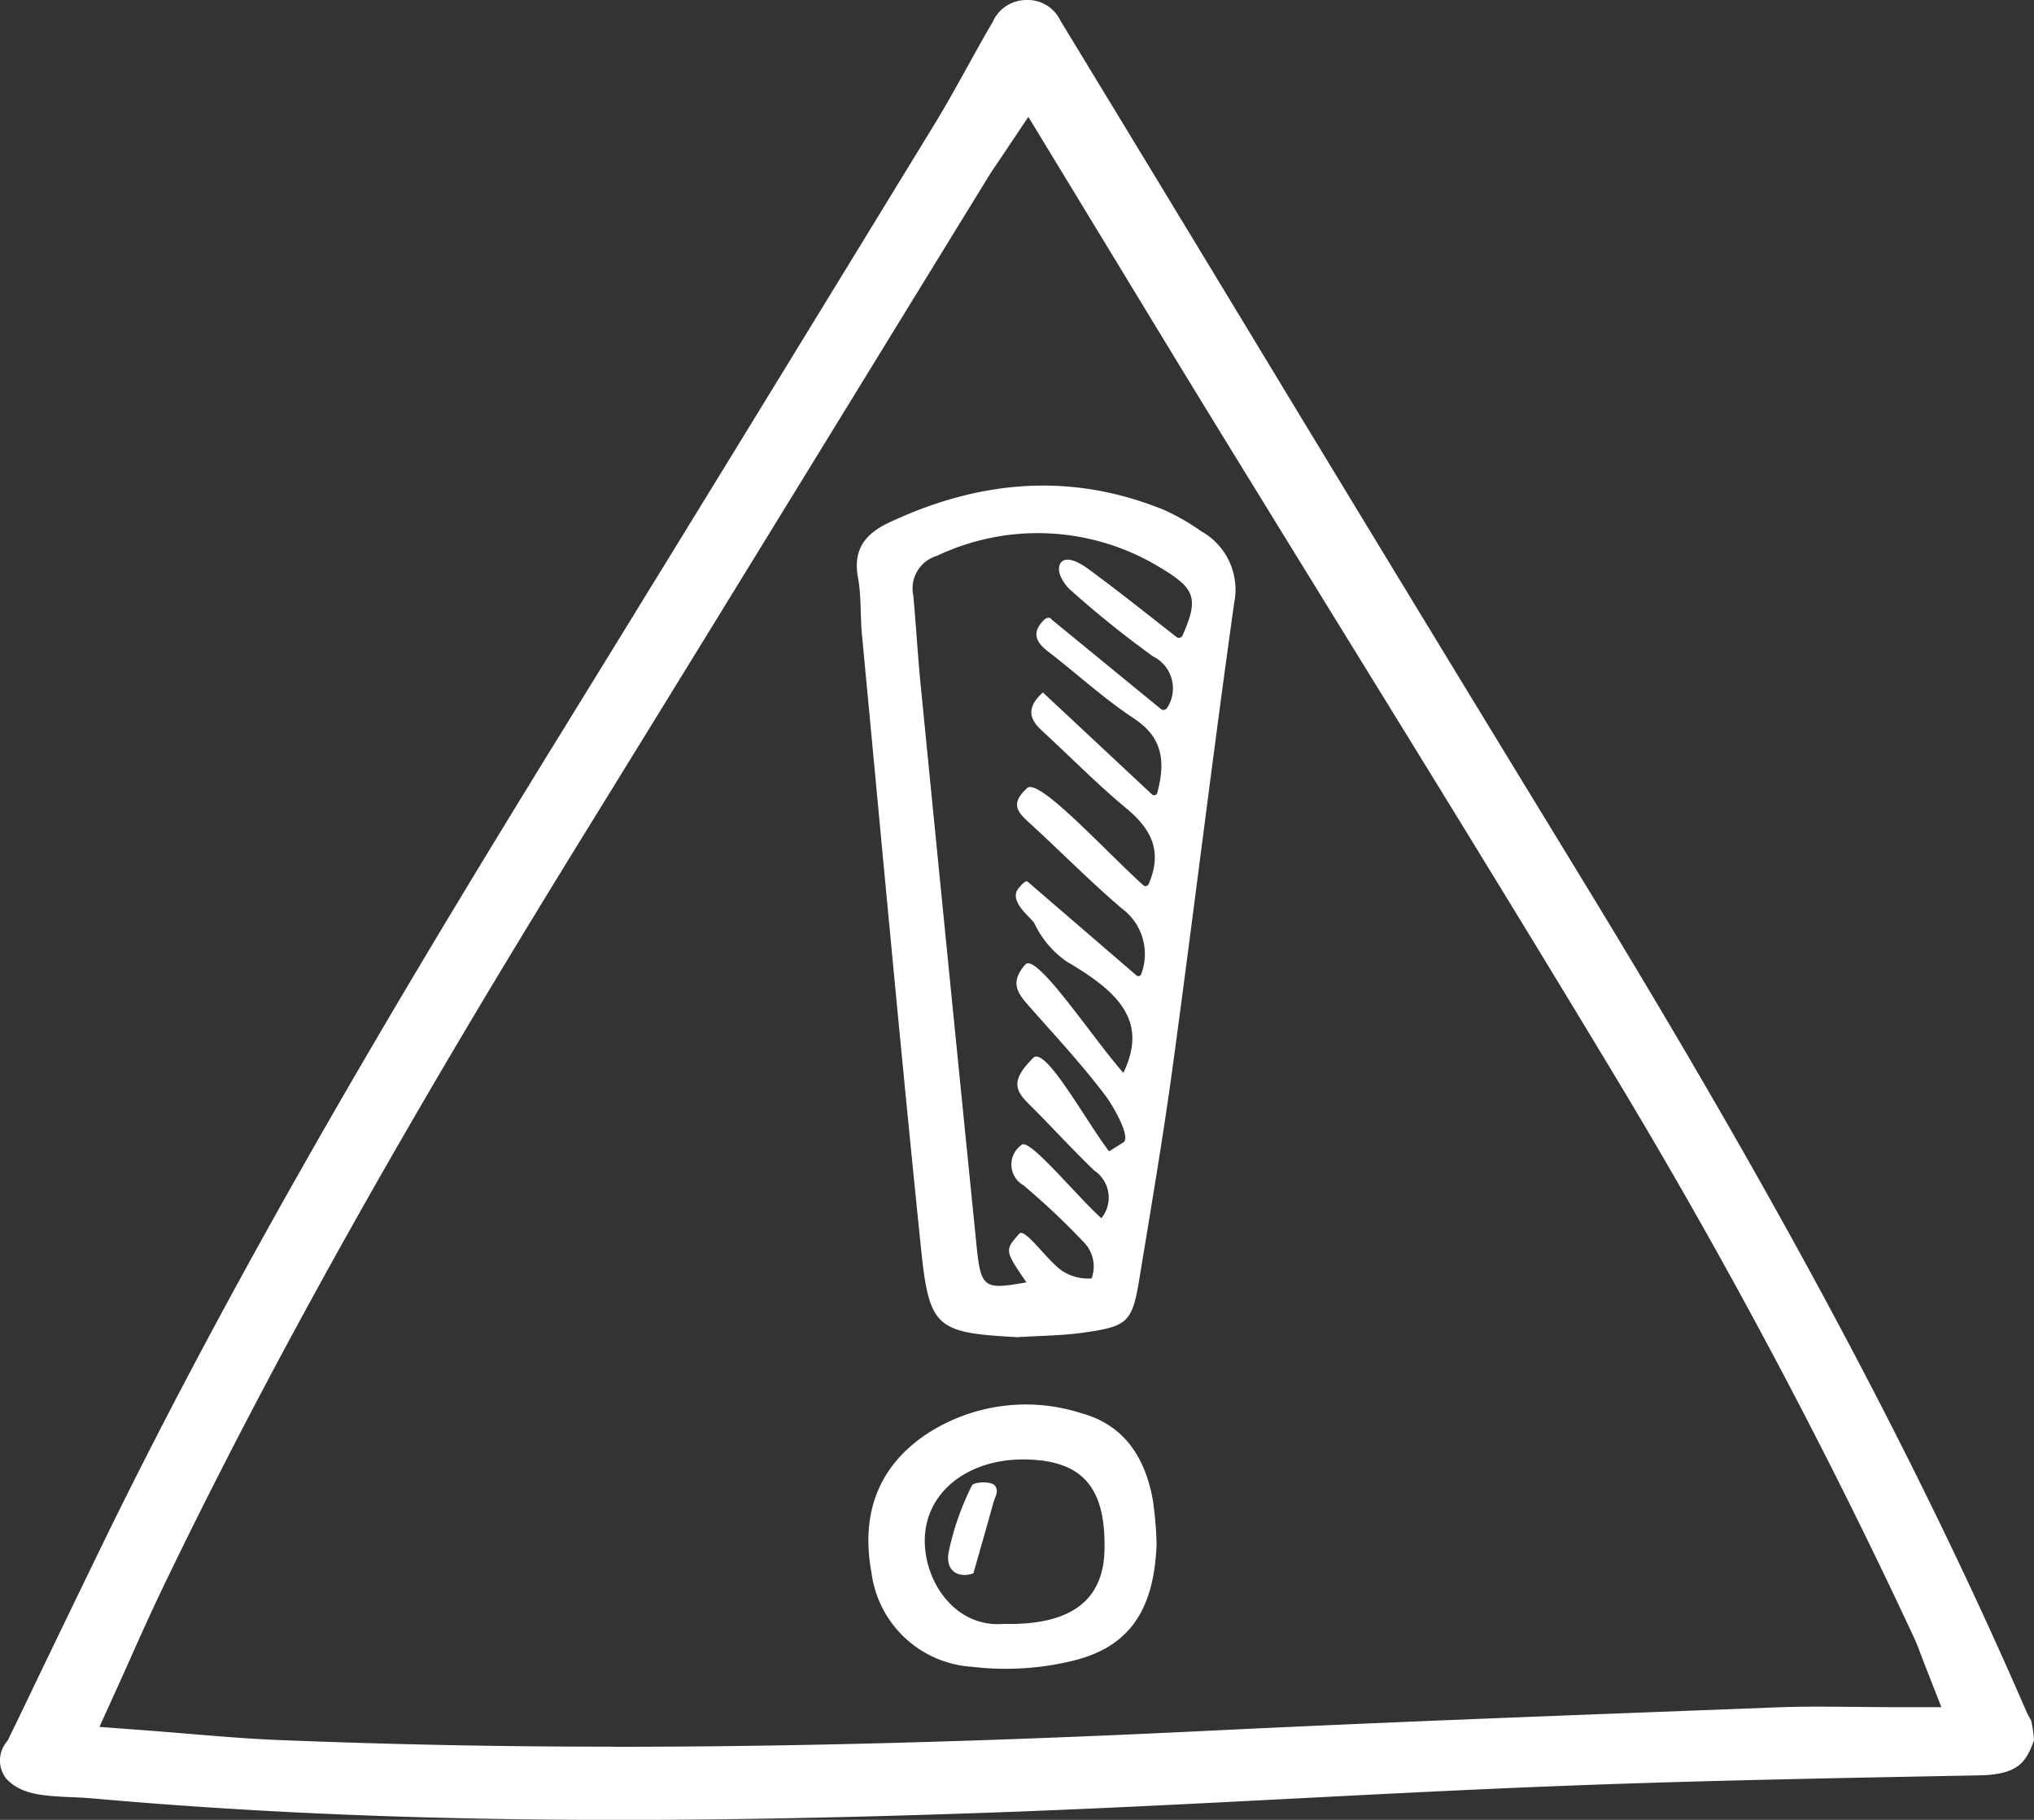
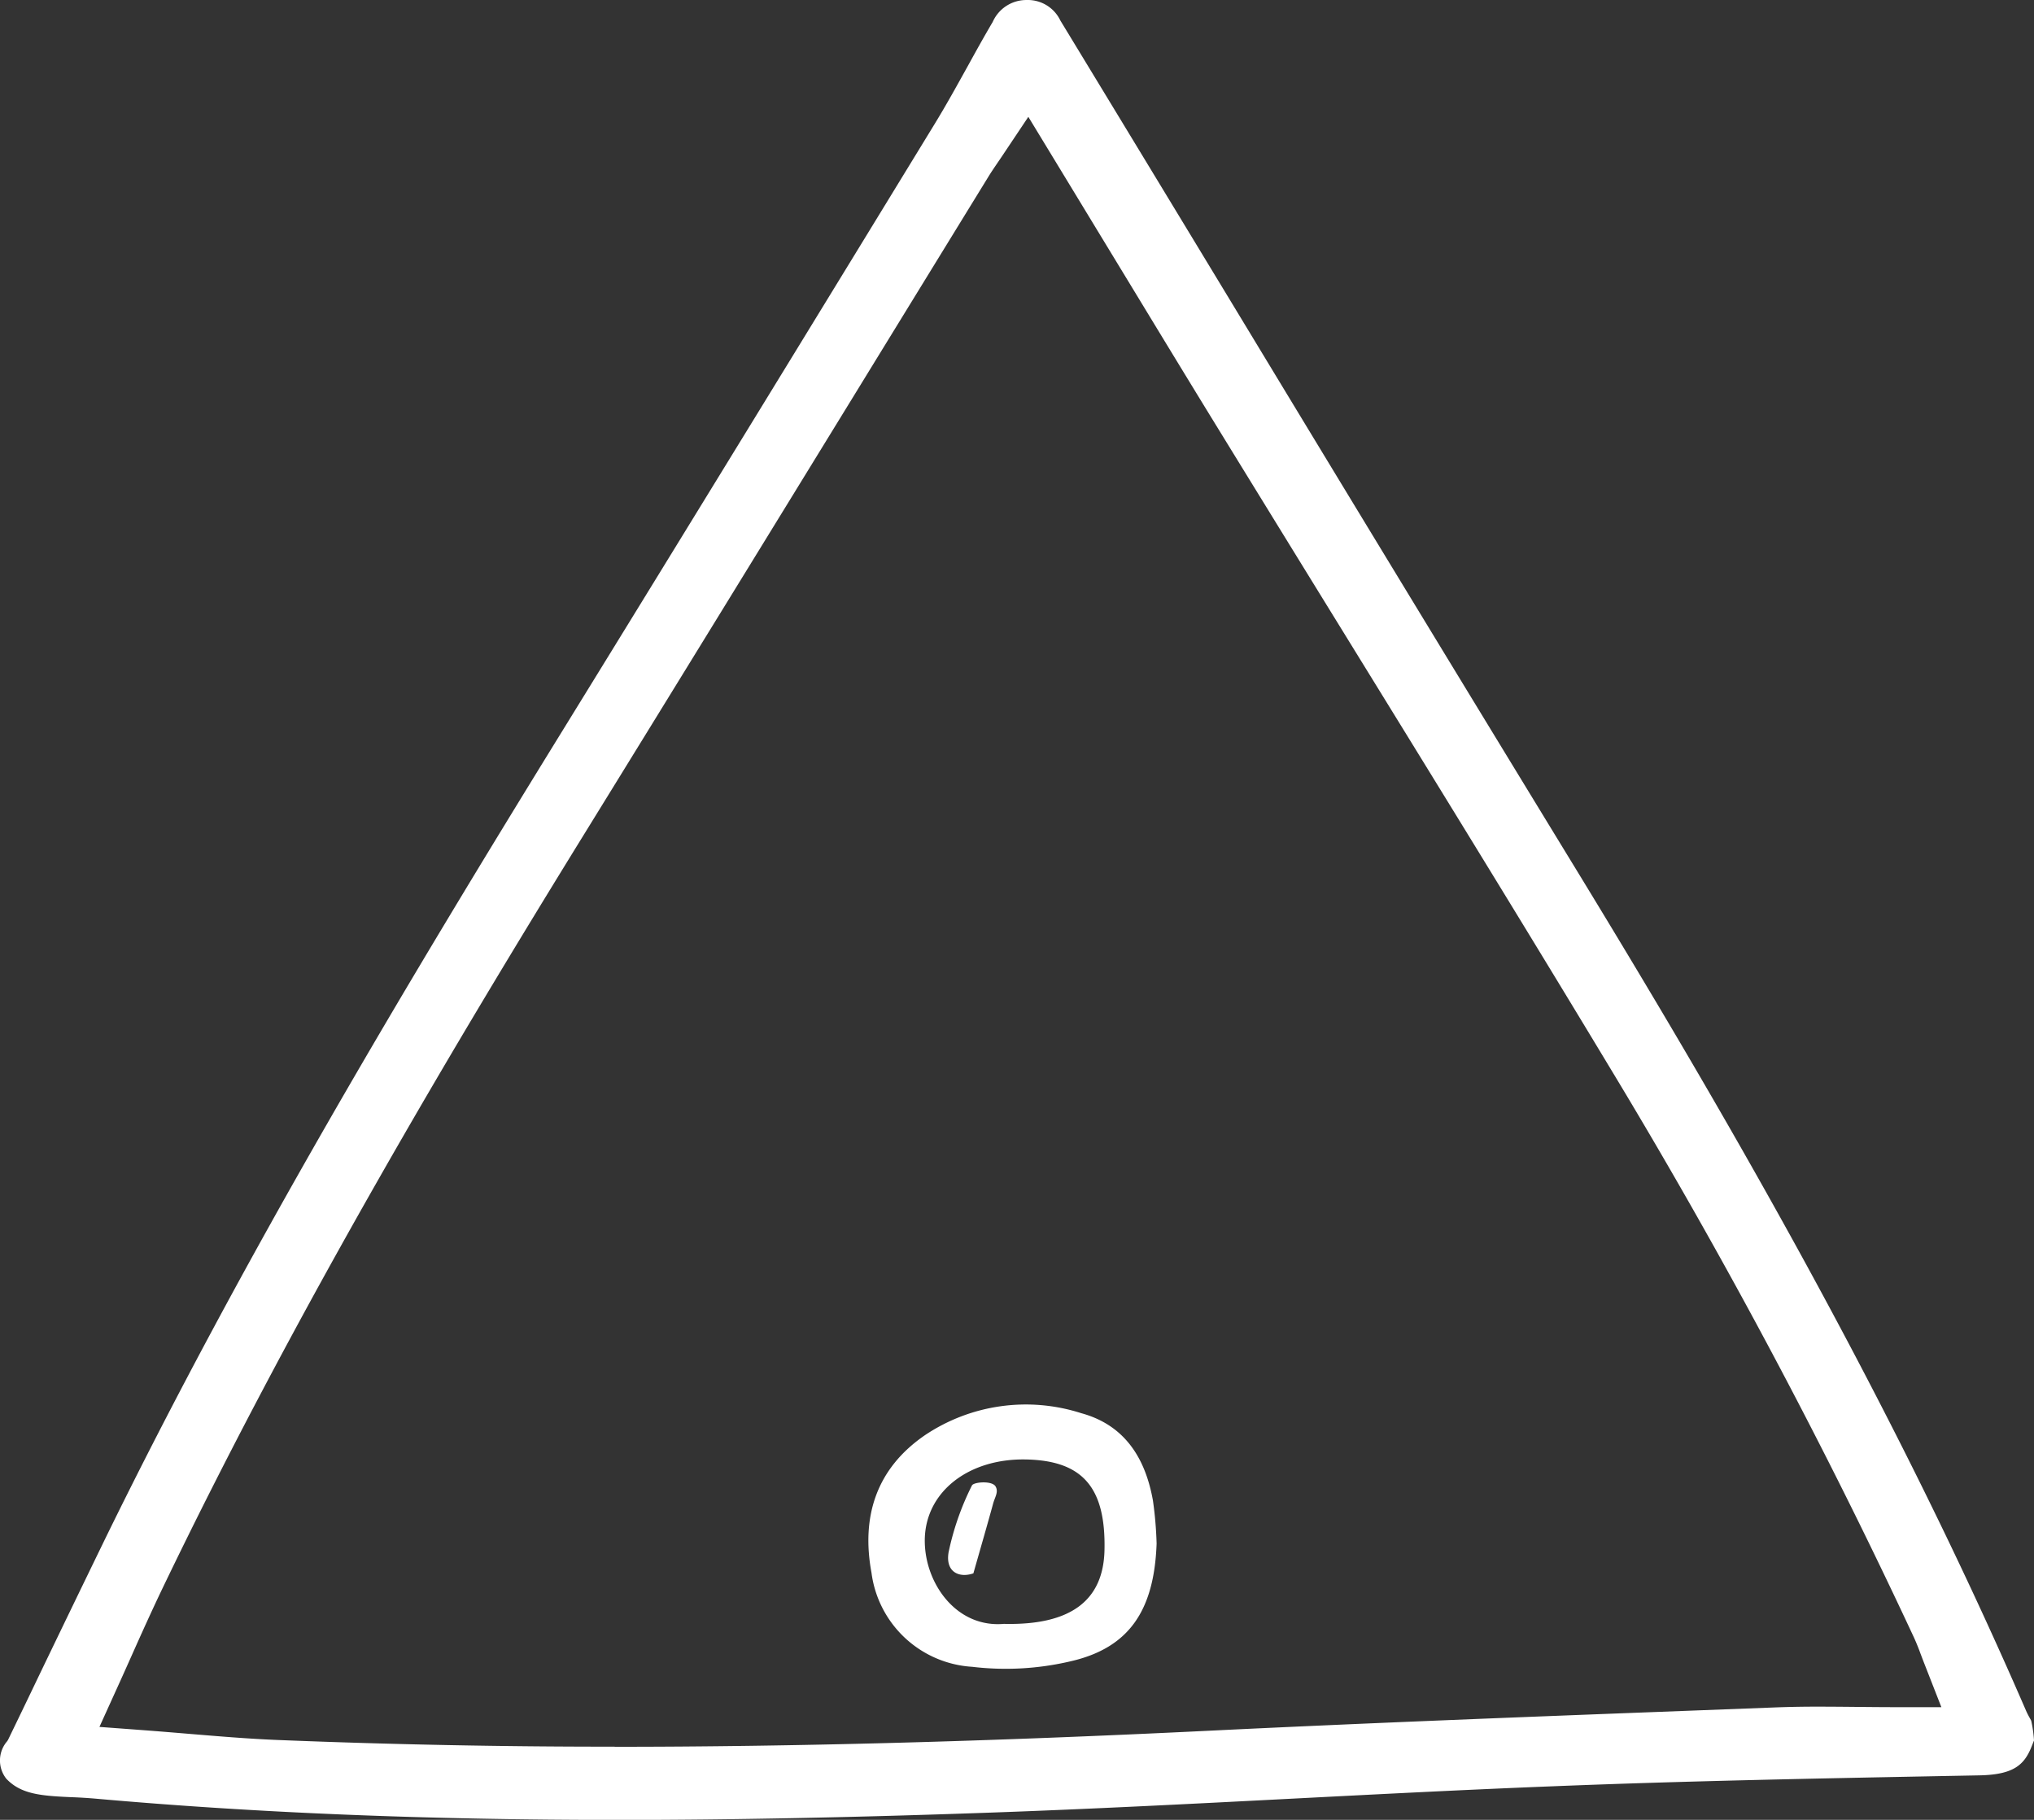
<svg xmlns="http://www.w3.org/2000/svg" width="119.472" height="106.895" viewBox="0 0 119.472 106.895">
  <rect x="0" y="0" width="119.472" height="106.895" fill="#333333" stroke="none" />
  <g data-name="Grupo 25" fill="#fff">
    <g data-name="Grupo 22">
-       <path data-name="Trazado 338" d="M59.749 78.543c-4.729-.263-5.167-.508-5.648-5.185-1.236-12.016-2.331-24.046-3.472-36.072-.106-1.113-.03-2.253-.231-3.344-.311-1.686.427-2.6 1.872-3.271 5.273-2.464 10.622-2.947 16.088-.725a12.788 12.788 0 012.178 1.247 3.933 3.933 0 011.955 4.233c-1.269 9.032-2.366 18.087-3.595 27.125-.565 4.156-1.271 8.293-1.95 12.432-.443 2.7-.655 2.922-3.355 3.3-1.268.175-2.56.178-3.842.26zm9.362-41.122a.23.23 0 00.346-.092c.969-2.172.731-2.764-1.225-3.938a13.8 13.8 0 00-13.2-.741 1.994 1.994 0 00-1.389 2.319c.165 1.728.257 3.464.427 5.192q1.632 16.552 3.3 33.1c.248 2.418.463 2.5 2.92 2.062-1.285-1.878-1.285-1.878-.408-2.872.37-.288 1.6 1.563 2.508 2.2a2.852 2.852 0 001.729.443 2.051 2.051 0 00-.358-2.019 42.111 42.111 0 00-3.659-3.463 1.4 1.4 0 01-.119-2.343c.378-.554 3.131 2.853 4.707 4.288a1.911 1.911 0 00-.406-2.794c-1.337-1.277-2.576-2.657-3.893-3.956-.86-.848-.932-1.455.33-2.7.755-.53 3.016 3.664 4.423 5.522l.821-.517c.49-.226-.489-2.037-1.068-2.8-1.383-1.83-2.96-3.515-4.478-5.241-.646-.733-1.123-1.357-.193-2.421.662-.7 3.877 4.228 5.756 6.368 1.489-3.067-.326-4.779-3.329-6.539a5.723 5.723 0 01-1.9-2.252c-.188-.326-1.489-1.255-.964-2 .39-.5.532-.508.617-.4l6.35 5.47a.176.176 0 00.279-.086 3.327 3.327 0 00-1.133-3.842c-1.835-1.561-3.529-3.285-5.307-4.914-.759-.695-1.324-1.166-.307-2.123.575-.833 4.543 3.568 6.87 5.669a.2.2 0 00.314-.079c.837-1.947.132-3.24-1.315-4.441-1.723-1.43-3.3-3.039-4.949-4.556-.734-.673-.958-1.334.047-2.253l6.409 5.989a.192.192 0 00.313-.092c.521-1.966.248-3.3-1.387-4.377-1.77-1.171-3.348-2.63-5.036-3.929-.763-.587-.926-1.132-.26-1.825.073-.076.334-.272.471-.053l6.425 5.262a.247.247 0 00.371-.079 2.092 2.092 0 00-.838-3.014 59.423 59.423 0 01-4.847-3.9c-.372-.329-.915-1.123-.556-1.621.363-.412 1.166.07 1.564.359 1.771 1.293 3.48 2.666 5.227 4.029z" />
      <path data-name="Trazado 339" d="M67.936 90.669c-.142 3.983-1.66 6.131-5.041 6.91a16.652 16.652 0 01-5.79.326 6.357 6.357 0 01-5.916-5.527c-.616-3.321.3-6.134 3.149-8.084a10.639 10.639 0 019.169-1.287c2.571.7 3.774 2.659 4.215 5.14a22.238 22.238 0 01.214 2.522zm-8.951 4.715c3.876.087 5.825-1.347 5.89-4.335.081-3.69-1.293-5.266-4.639-5.323-3.4-.058-5.941 1.955-5.917 4.814.021 2.489 1.872 5.098 4.666 4.842z" />
      <path data-name="Trazado 340" d="M57.174 92.416c-.821.285-1.65-.065-1.458-1.23a16.008 16.008 0 011.372-3.93c.1-.215 1.234-.3 1.4.077.167.309-.048.6-.153.981-.355 1.301-.733 2.596-1.161 4.102z" />
    </g>
    <path data-name="Trazado 341" d="M60.333 0a2.116 2.116 0 011.95 1.206q5.457 8.976 10.899 17.963a9445.607 9445.607 0 0018.992 31.24c8.71 14.243 18.709 31.332 26.837 50.088a4.668 4.668 0 00.216.423l.08.147a7.23 7.23 0 01.165 1.165l-.135.341c-.425 1.077-1.039 1.668-3.068 1.708l-2.259.043c-7.481.145-15.216.294-22.827.6-5.113.2-10.3.47-15.323.728-5.792.3-11.782.608-17.67.817-8.126.289-15.268.43-21.833.43-11.263 0-21.345-.411-30.821-1.256a29.049 29.049 0 00-1.347-.08c-1.8-.079-2.964-.177-3.822-1.088a1.728 1.728 0 01.06-2.206l.048-.079.04-.082q.9-1.855 1.787-3.711 1.937-4.023 3.89-8.04c8.094-16.546 17.7-32.6 26.879-47.488 7.679-12.459 15.355-25 21.851-35.625.676-1.105 1.3-2.242 1.911-3.341.477-.865.971-1.759 1.475-2.612a2.16 2.16 0 011.981-1.29h.044M36.102 102.603c10.508 0 21.917-.307 34.878-.941 9.324-.456 18.814-.818 27.992-1.168l5.407-.207a63.448 63.448 0 012.46-.041c.707 0 1.423.007 2.155.014.778.008 1.576.016 2.4.016h2.637l-.961-2.457c-.106-.269-.189-.49-.261-.679a13.386 13.386 0 00-.377-.932 350.954 350.954 0 00-17.83-33.426c-5.183-8.6-10.54-17.289-15.72-25.691q-3.906-6.335-7.8-12.676c-2.1-3.426-4.18-6.861-6.293-10.334l-2.921-4.807-1.466-2.411-1.568 2.346-.251.37c-.184.27-.352.518-.509.772q-3.926 6.387-7.847 12.776c-5.216 8.493-10.609 17.277-15.932 25.9-7.347 11.909-16.807 27.718-24.813 44.4-.6 1.259-1.16 2.5-1.749 3.821-.27.605-.544 1.217-.827 1.84l-1.065 2.347 2.571.191c.9.068 1.781.14 2.639.212 1.839.152 3.577.3 5.347.369a482.98 482.98 0 0019.708.389" />
  </g>
</svg>